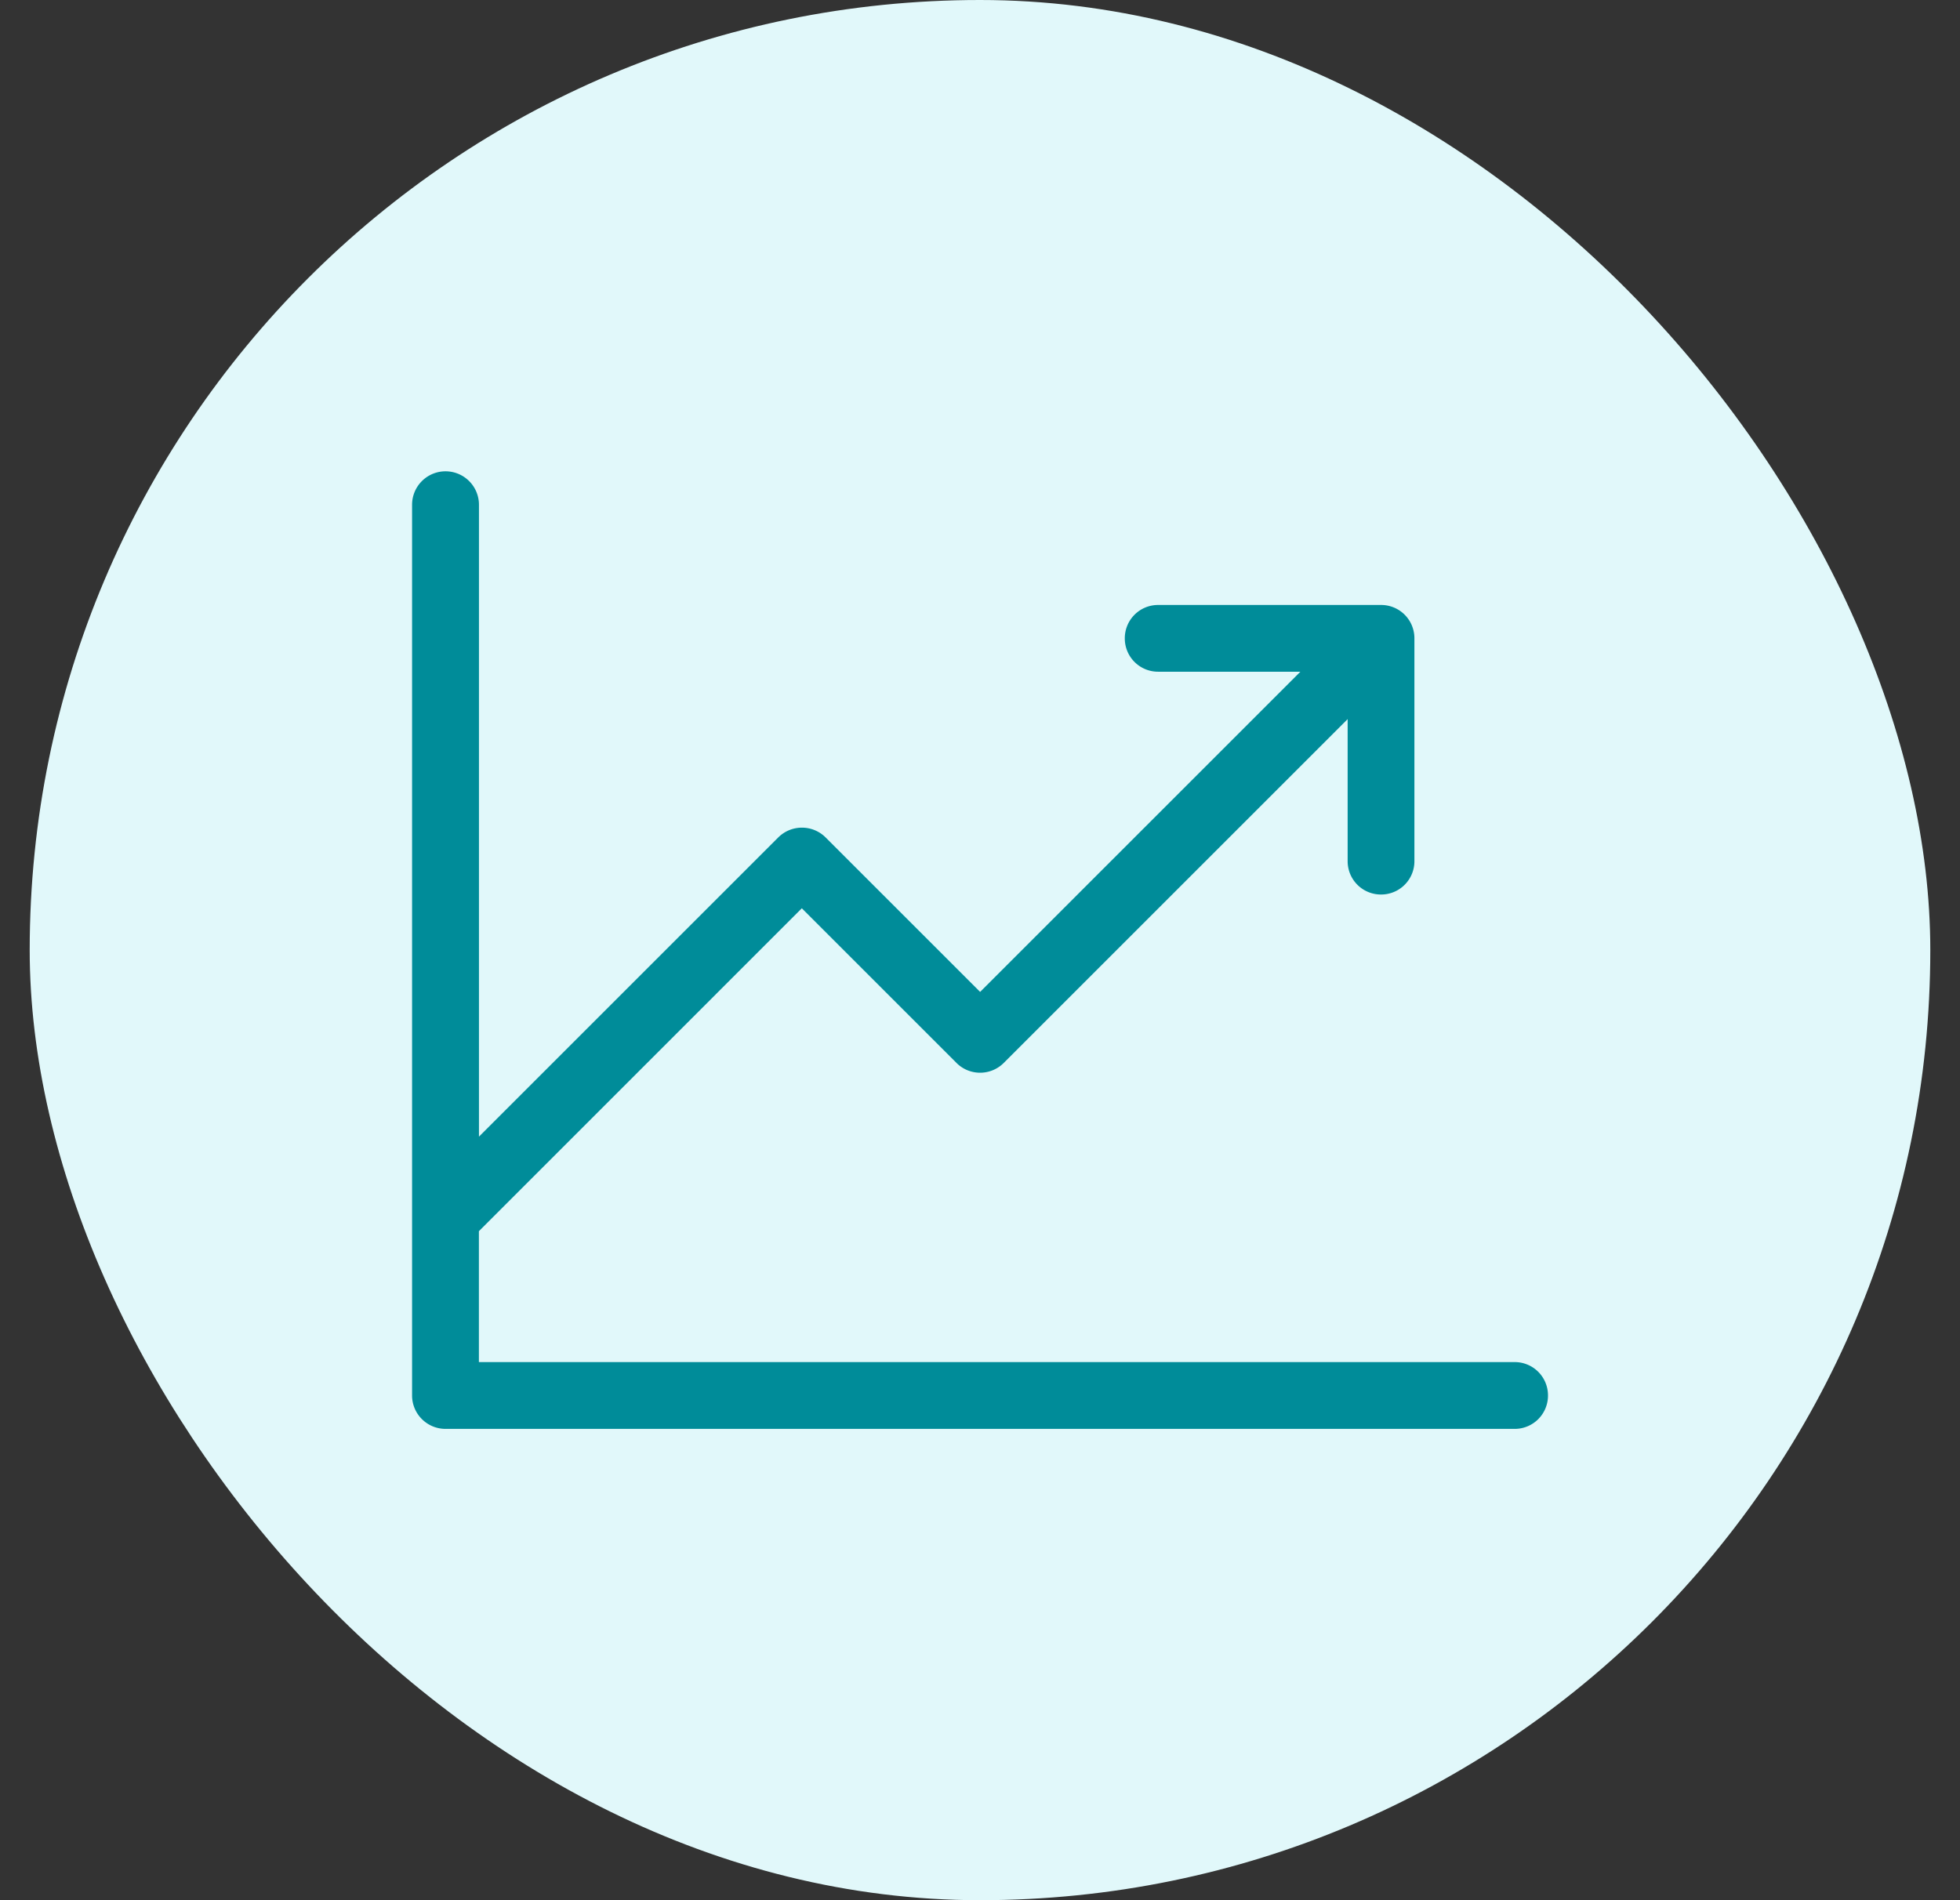
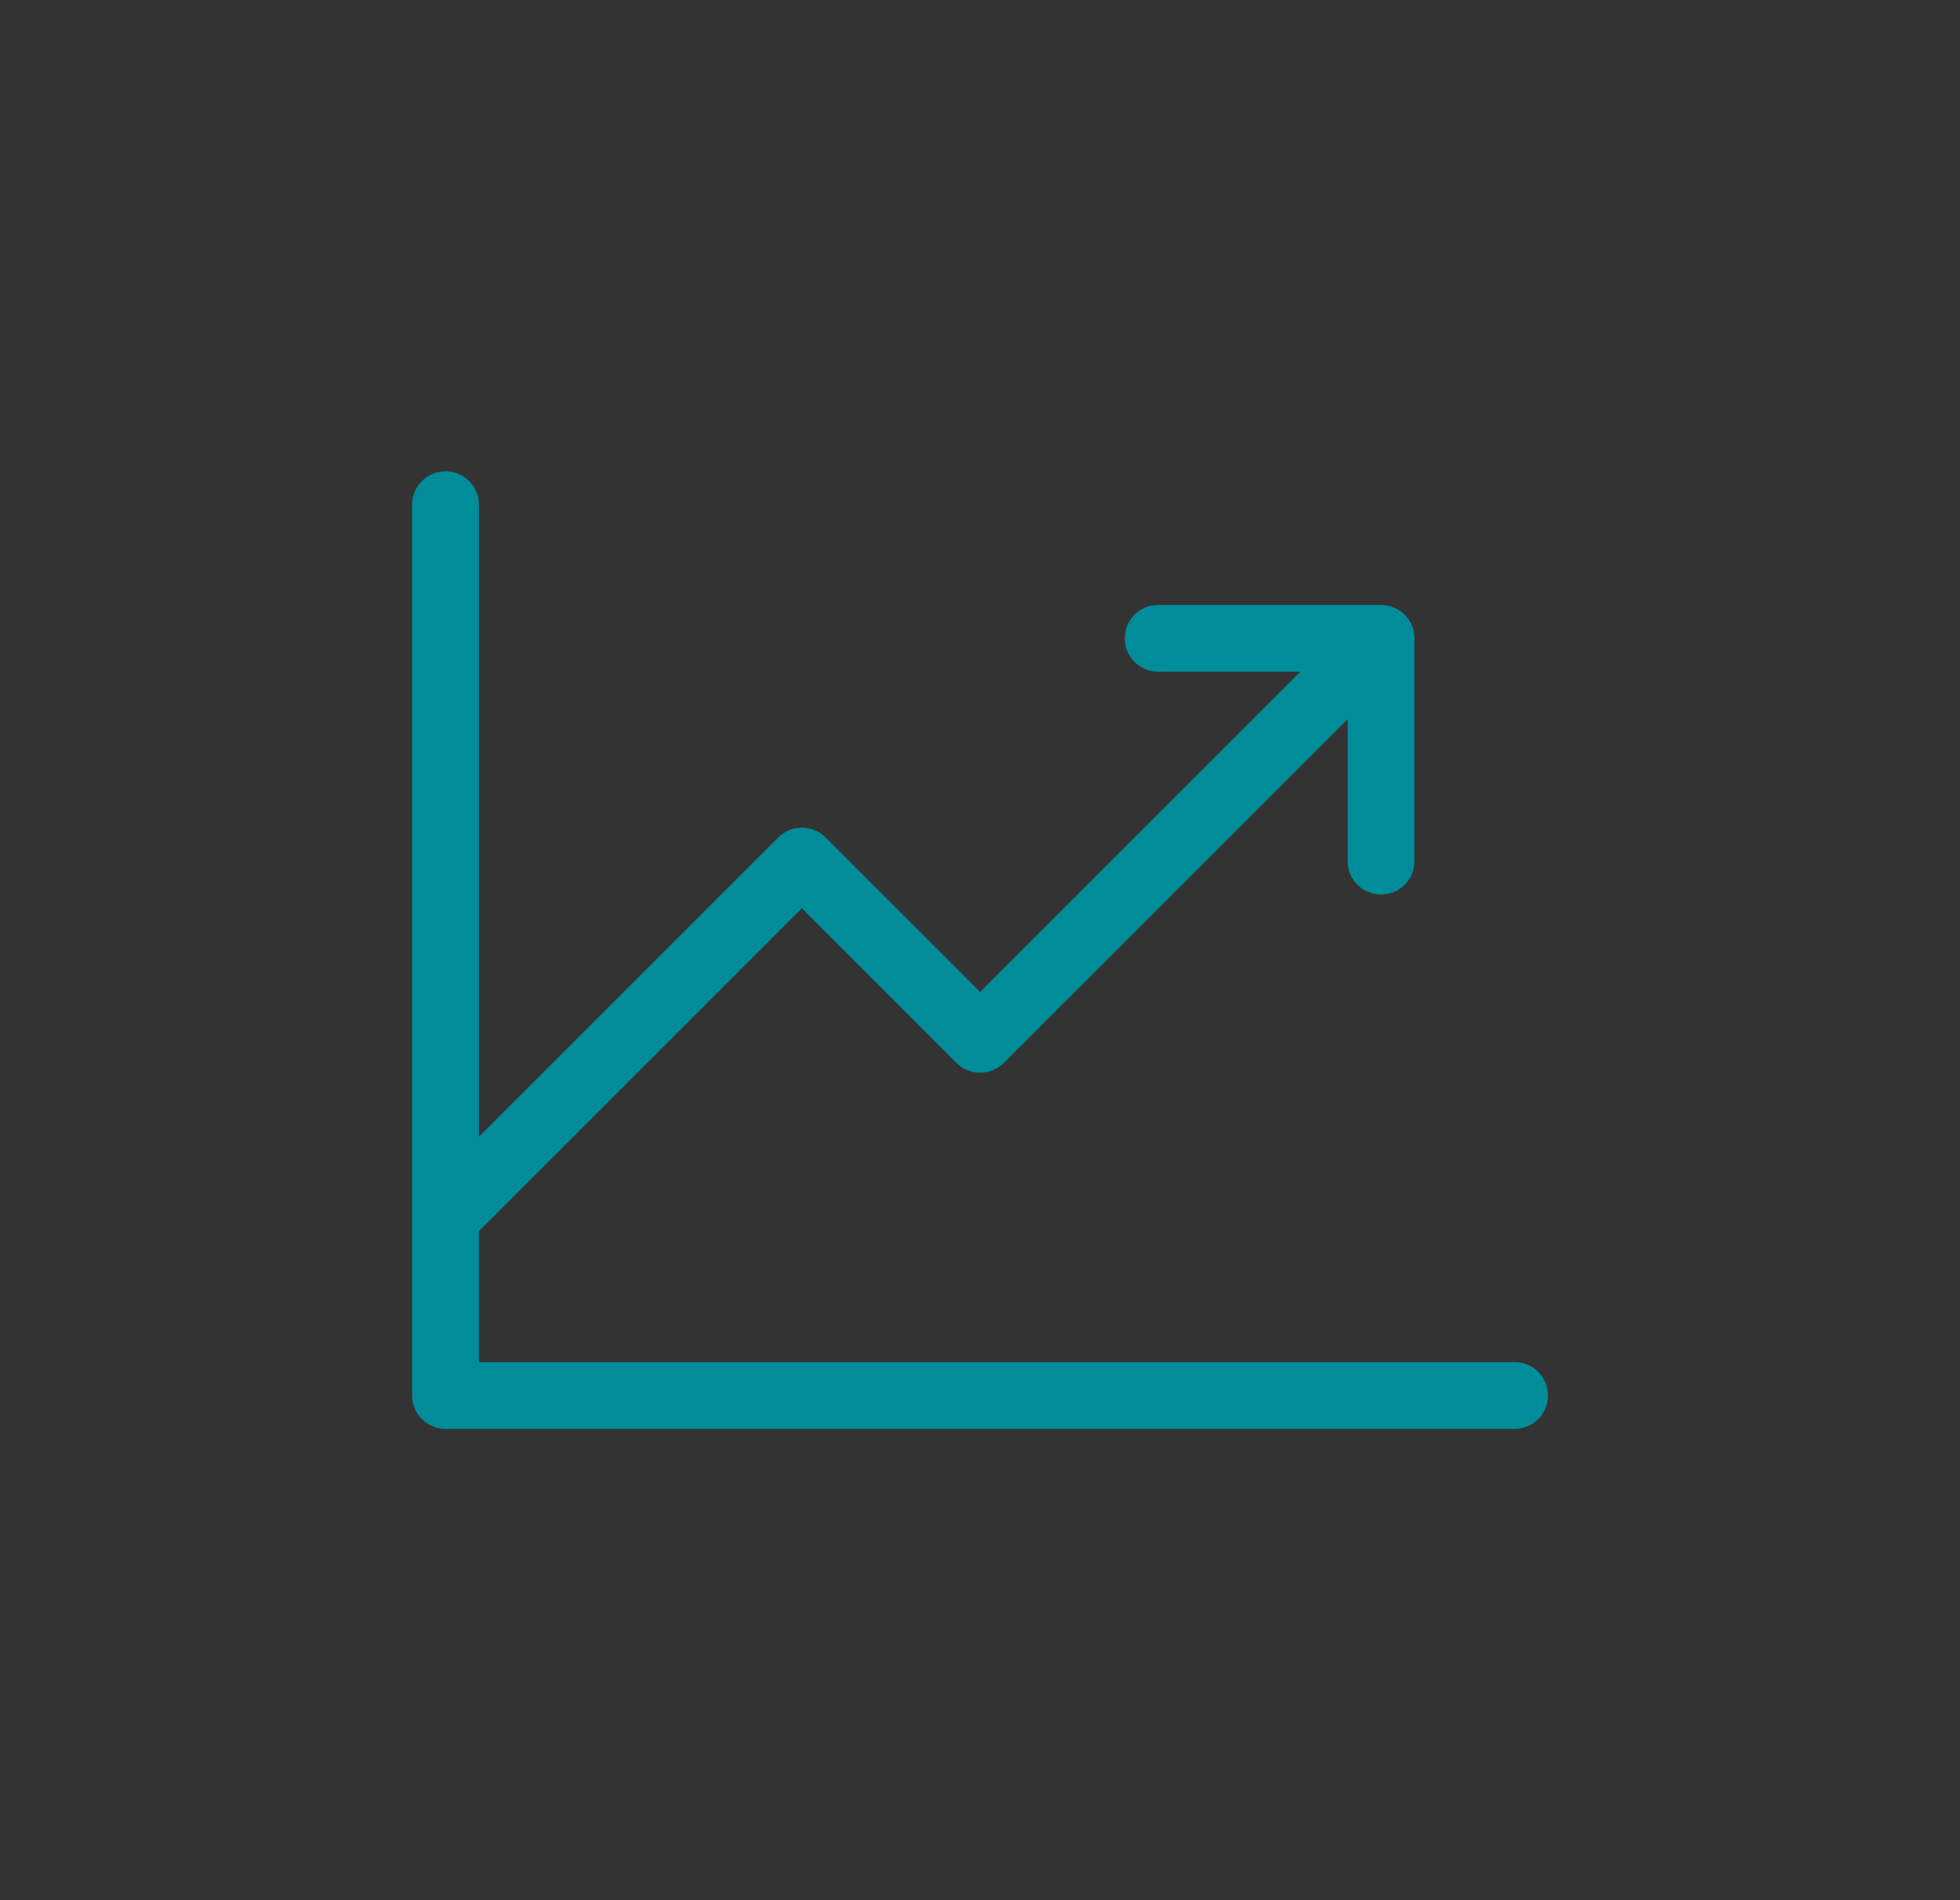
<svg xmlns="http://www.w3.org/2000/svg" width="33" height="32" fill="none">
  <rect width="100%" height="100%" fill="#333333" stroke="none" />
-   <rect x=".5" width="32" height="32" rx="16" fill="#e1f8fa" />
  <path d="M26.063 23.5a.56.56 0 0 1-.562.563h-18c-.149 0-.292-.059-.398-.165a.56.56 0 0 1-.165-.398v-15c0-.149.059-.292.165-.398s.249-.165.398-.165.292.059.398.165.165.249.165.398v10.642l5.04-5.04c.106-.105.248-.164.398-.164s.292.059.398.164l2.602 2.602 5.392-5.392H19.5a.56.56 0 0 1-.562-.562.56.56 0 0 1 .563-.562h3.75a.56.56 0 0 1 .563.563v3.75a.56.56 0 0 1-.562.563.56.56 0 0 1-.562-.562v-2.392l-5.79 5.79c-.105.105-.248.165-.398.165s-.292-.059-.398-.165L13.5 15.296l-5.437 5.438v2.204H25.5a.56.56 0 0 1 .563.563z" fill="#008c99" />
</svg>